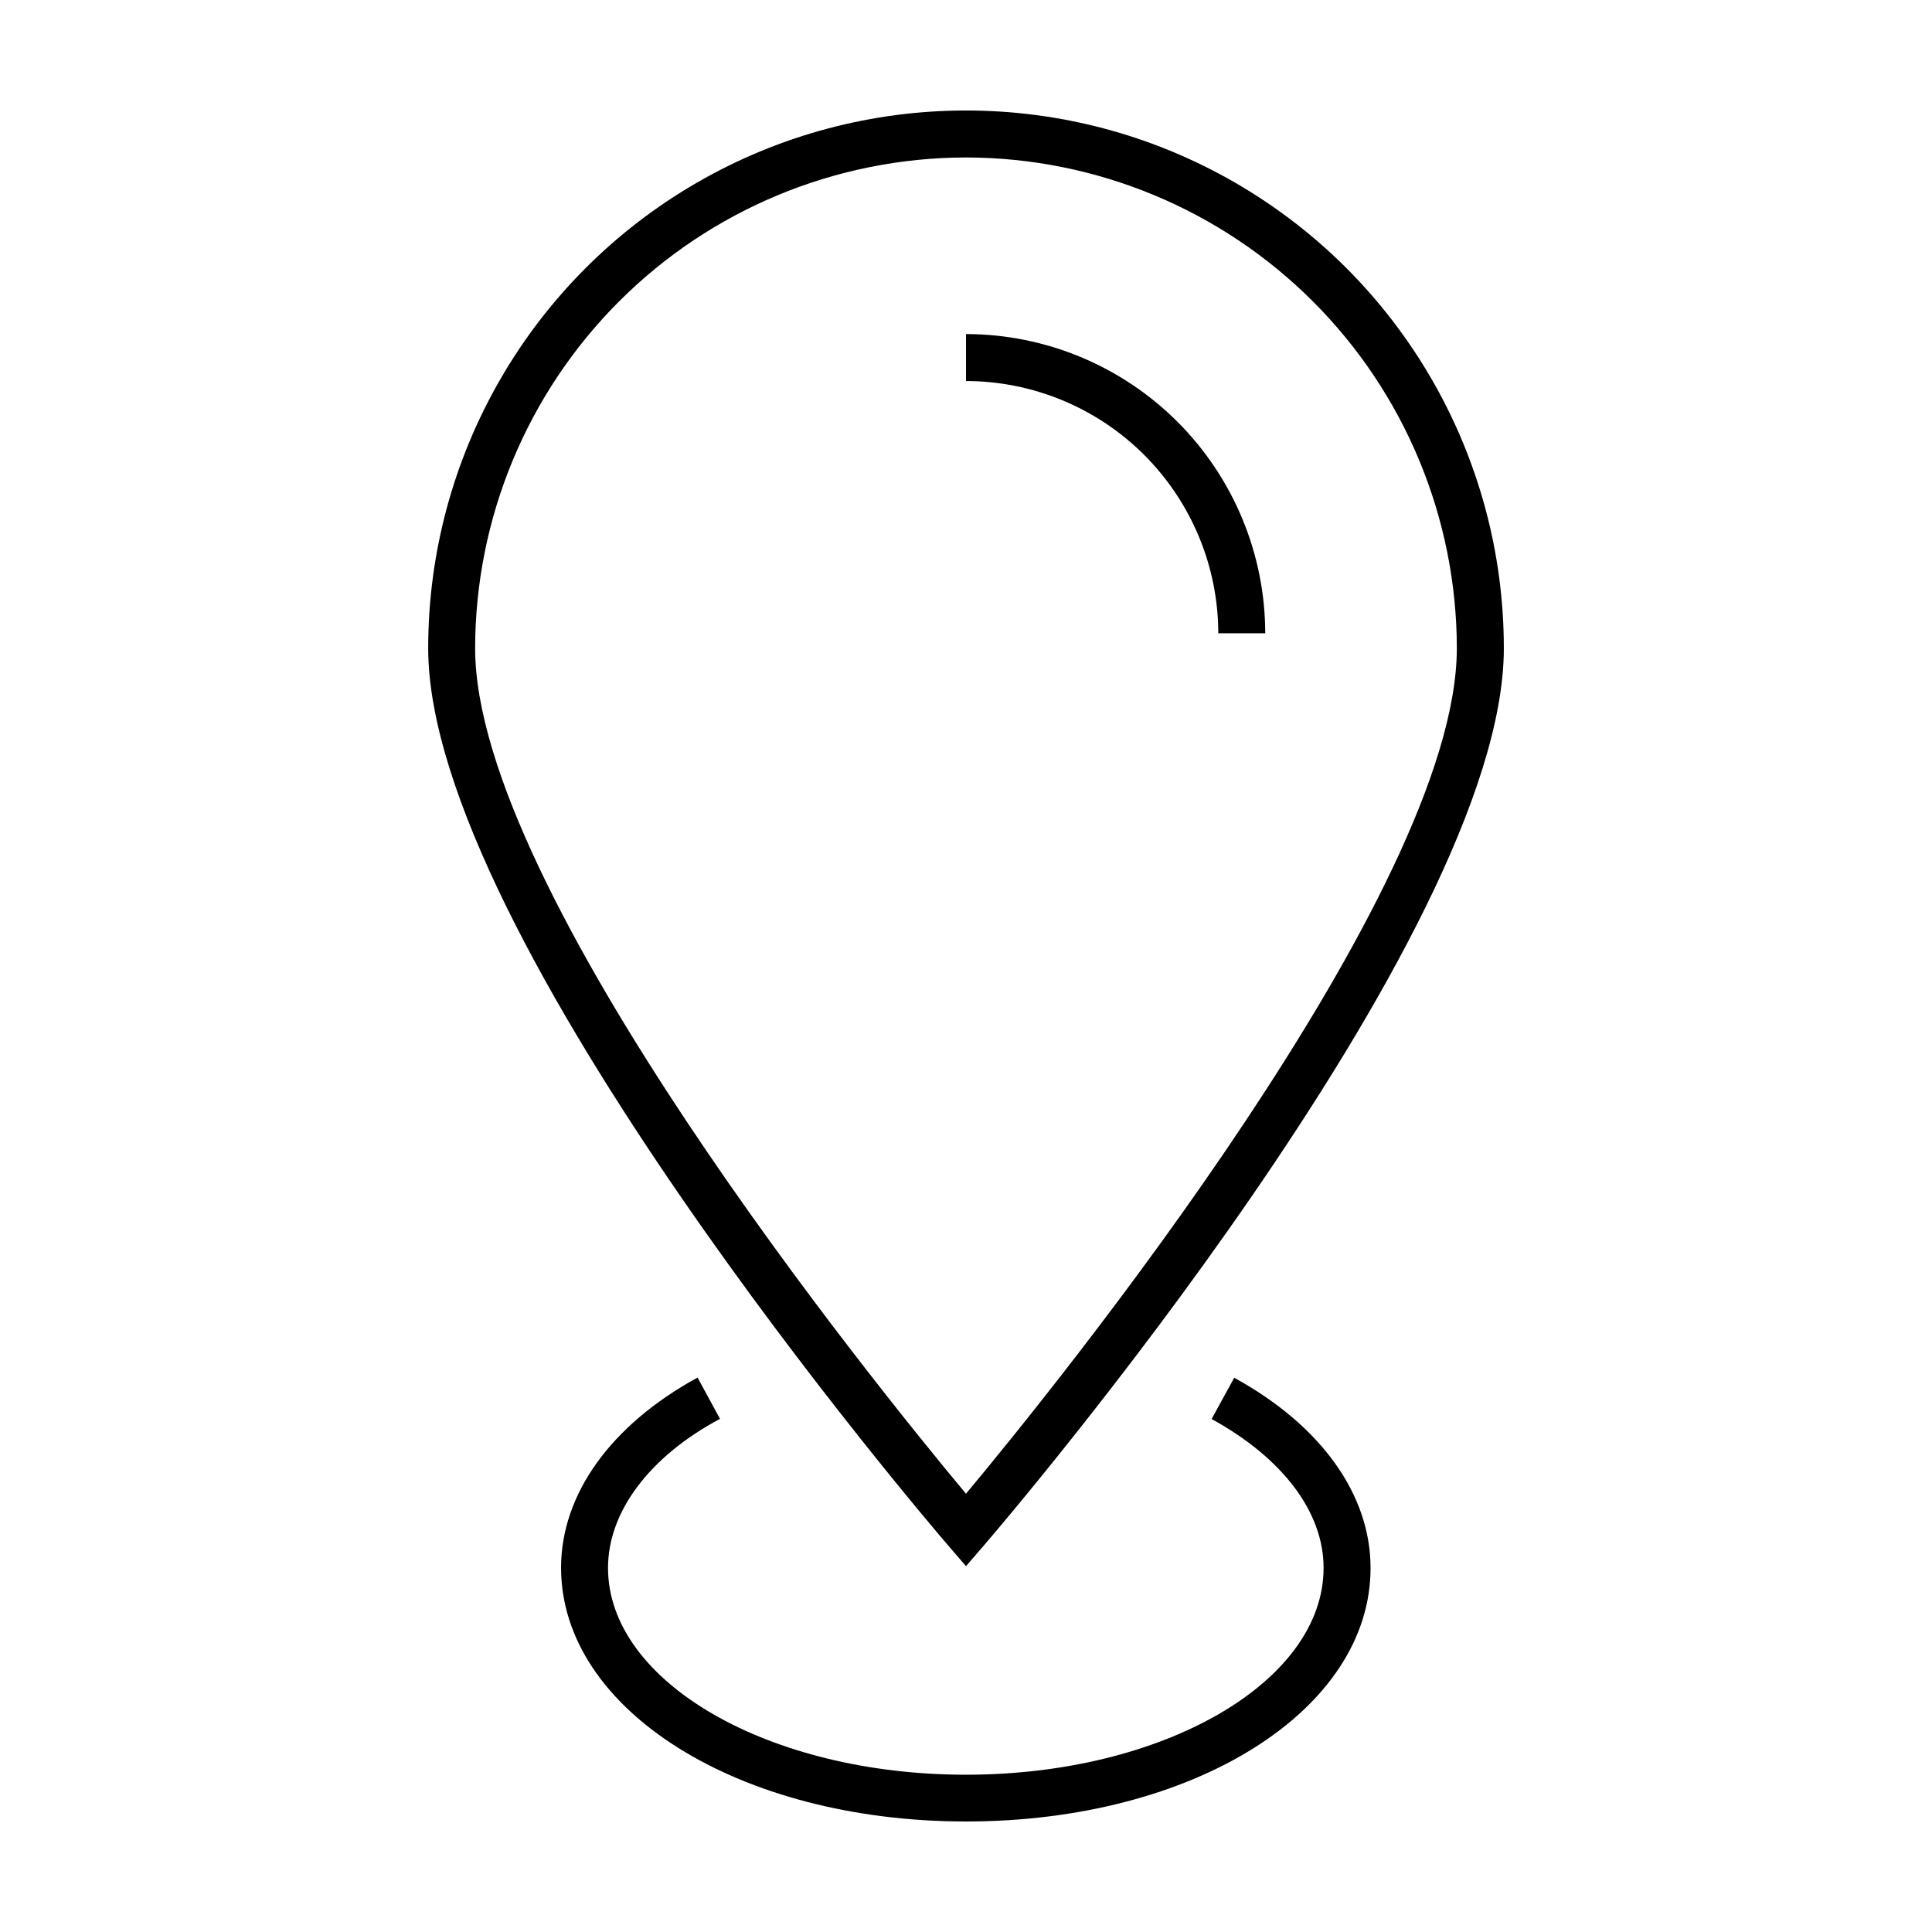
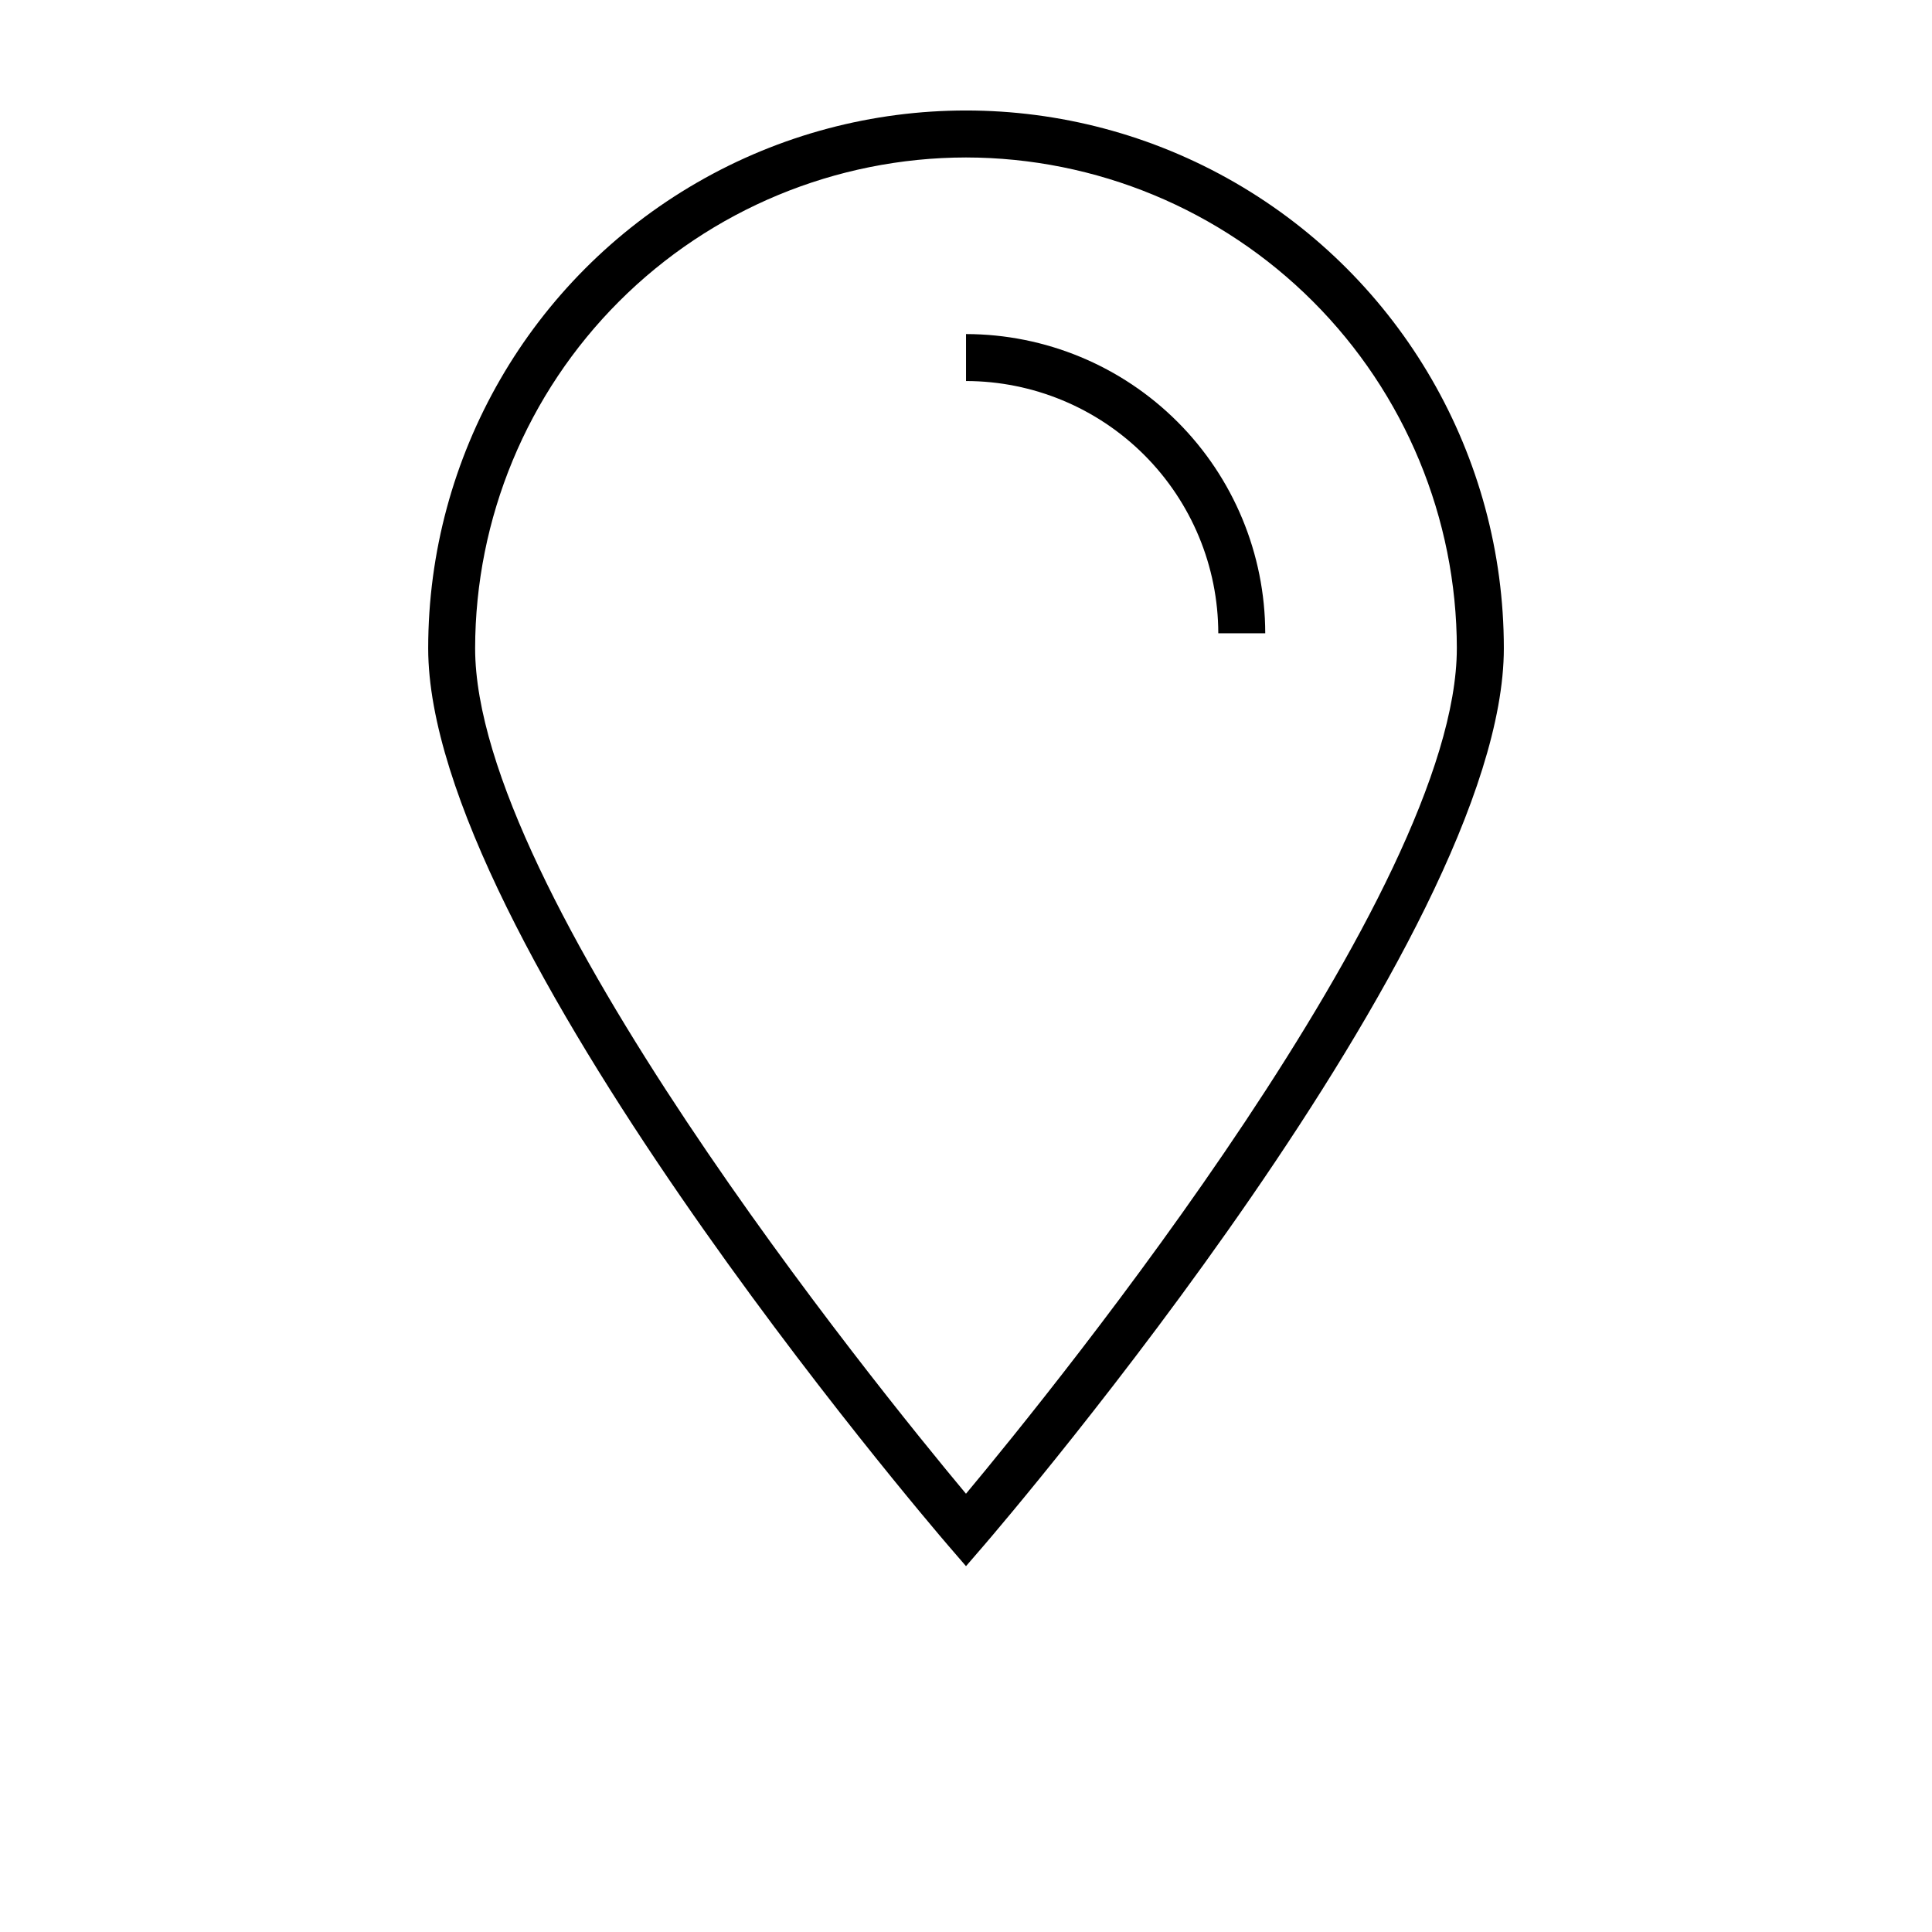
<svg xmlns="http://www.w3.org/2000/svg" fill="#000000" width="800px" height="800px" version="1.1" viewBox="144 144 512 512">
  <g>
-     <path d="m400 626.71c-60.156 0-107.31-29.523-107.31-67.258 0-19.445 13.199-37.836 36.172-50.383l5.945 10.934c-18.844 10.078-29.676 24.738-29.676 39.5 0 30.23 42.57 54.816 94.867 54.816s94.766-24.586 94.766-54.816c0-14.762-10.832-29.121-29.676-39.449l5.996-10.934c22.973 12.594 36.125 30.934 36.125 50.383 0.051 37.688-46.75 67.207-107.21 67.207z" />
    <path d="m400 559.05-4.734-5.492c-5.594-6.5-137.79-161.22-137.79-237.75 0-50.922 27.164-97.973 71.262-123.43 44.098-25.461 98.43-25.461 142.53 0 44.098 25.461 71.266 72.512 71.266 123.43 0 76.73-132.2 231.25-137.79 237.75zm0-373.32c-34.488 0.043-67.555 13.762-91.941 38.148-24.387 24.387-38.105 57.449-38.145 91.938 0 64.387 106.2 195.43 130.08 224.04 23.879-28.617 130.08-159.71 130.08-224.04h0.004c-0.039-34.488-13.758-67.551-38.145-91.938s-57.449-38.105-91.938-38.148z" />
    <path d="m479.3 311.83h-12.441c-0.027-17.723-7.082-34.711-19.613-47.246-12.531-12.531-29.52-19.582-47.242-19.609v-12.445c21.023 0.027 41.176 8.391 56.043 23.258 14.863 14.863 23.227 35.02 23.254 56.043z" />
  </g>
</svg>